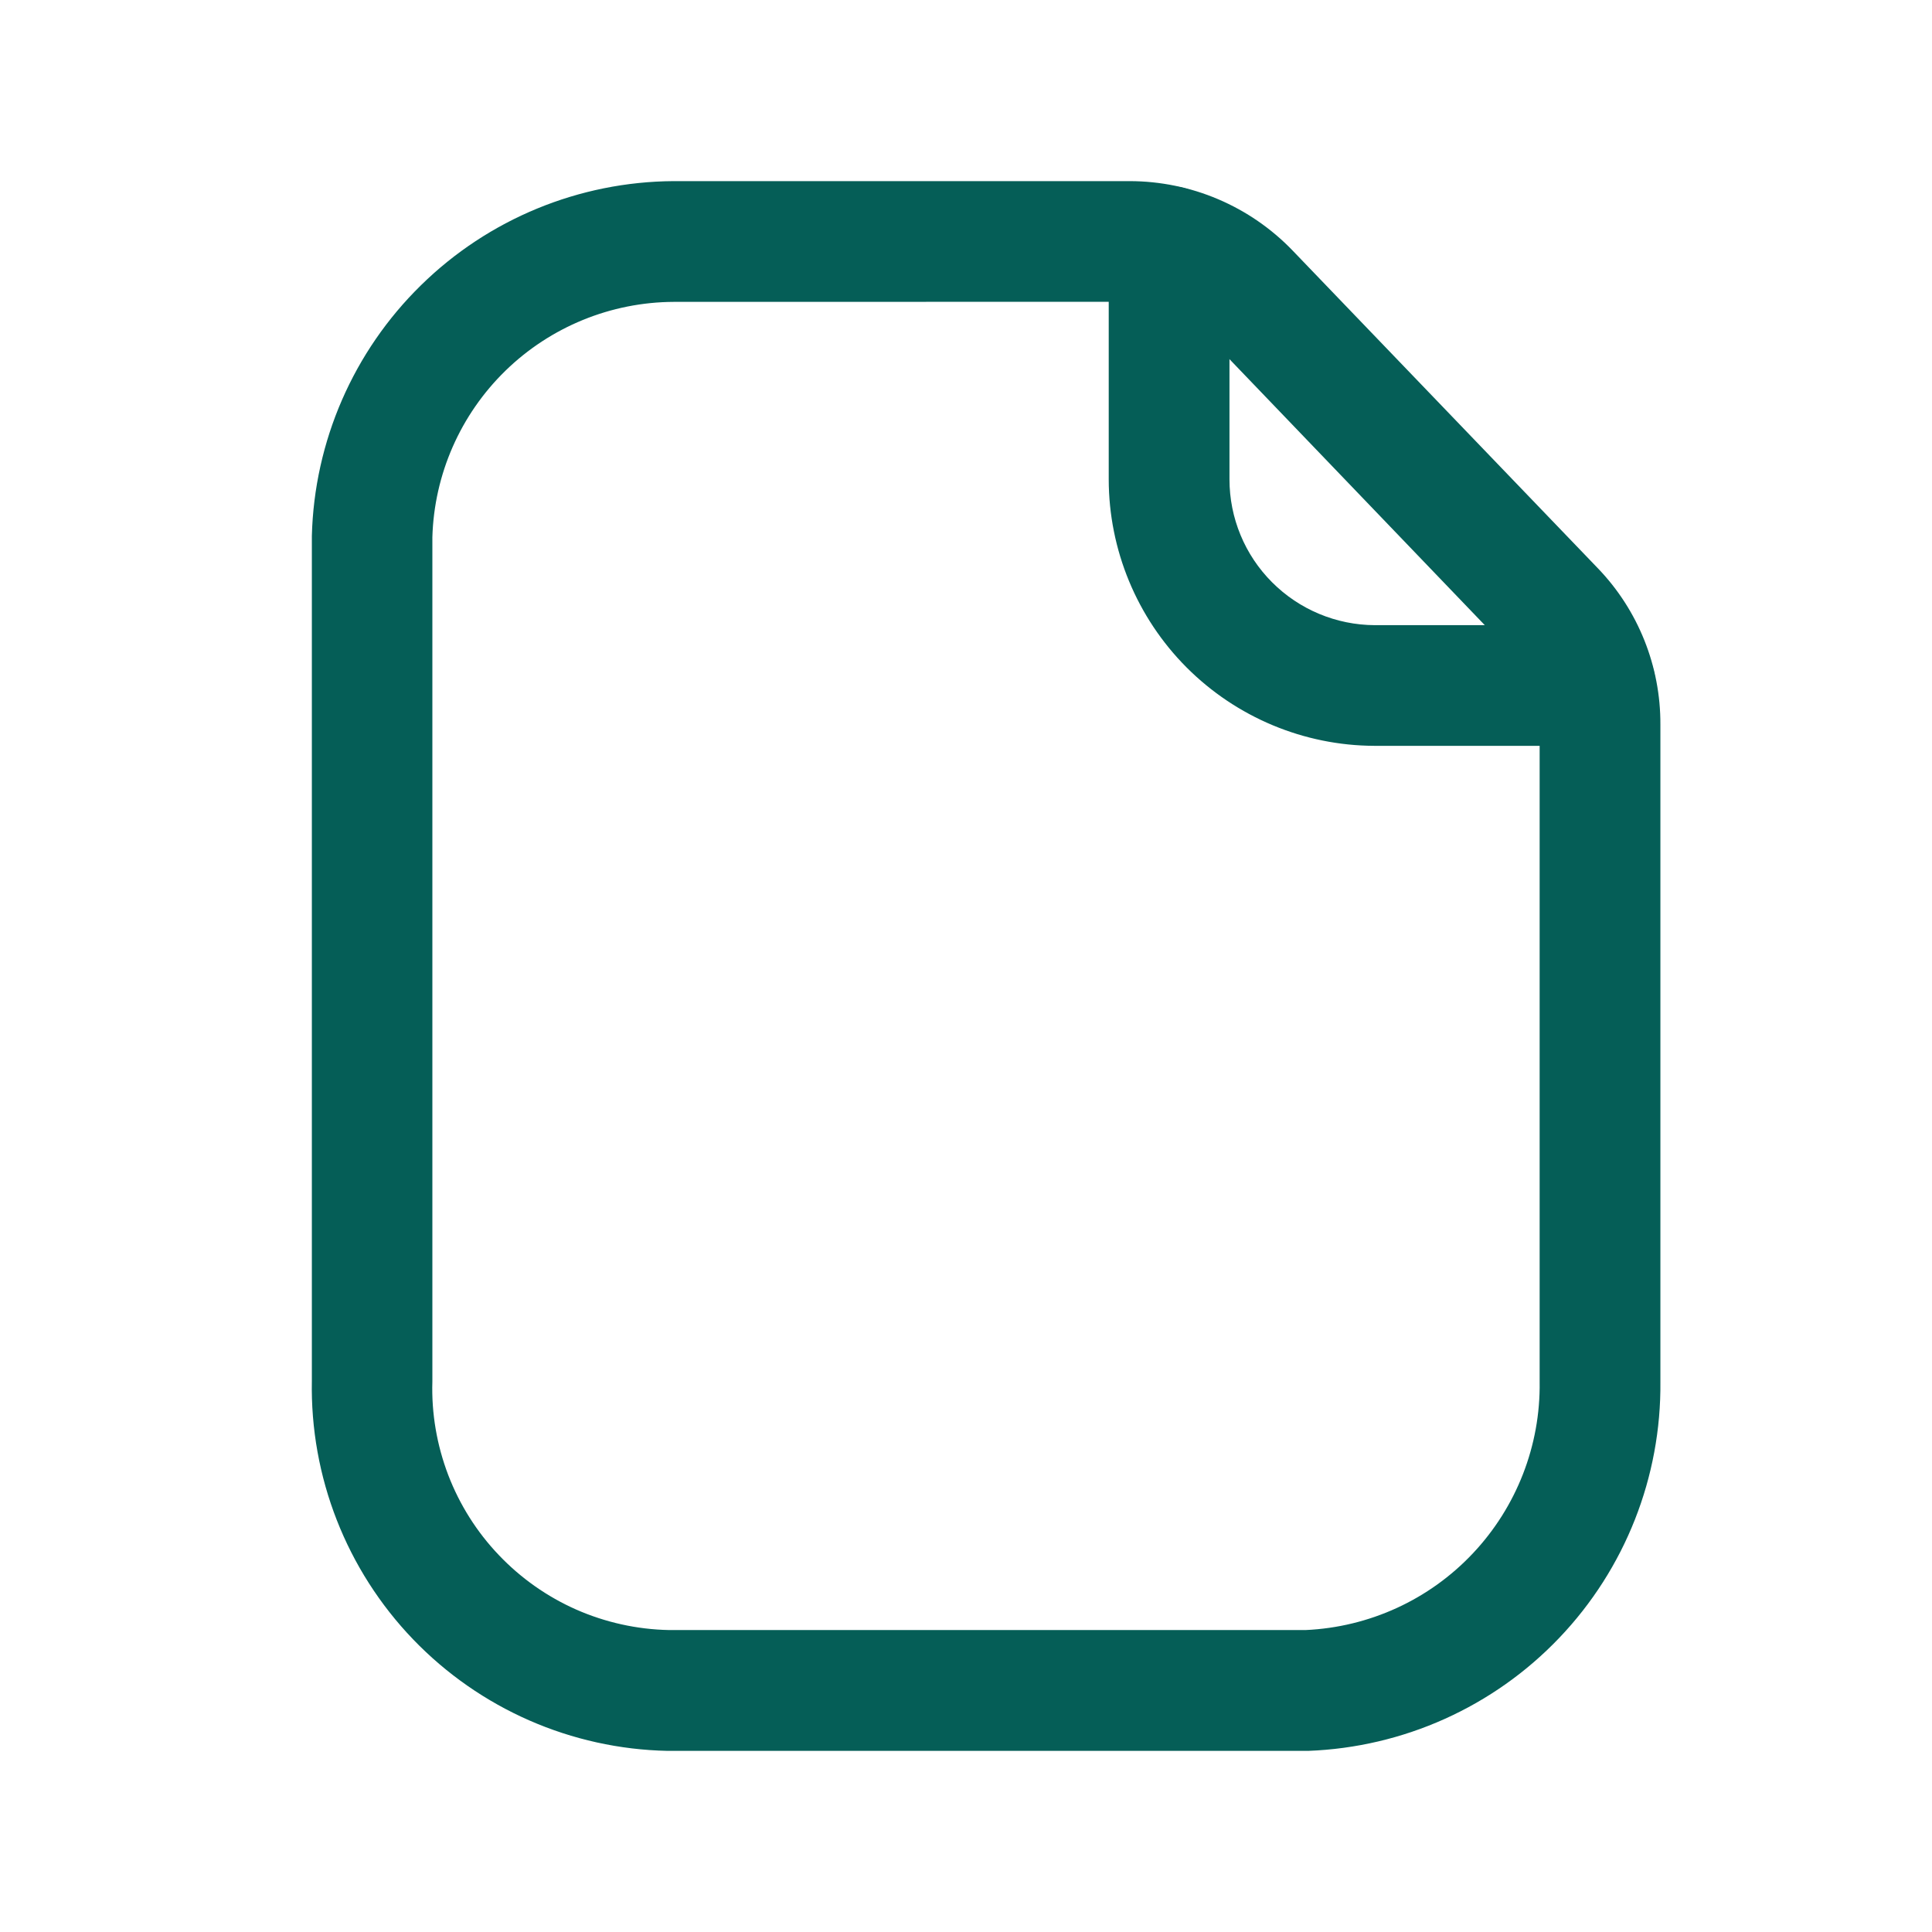
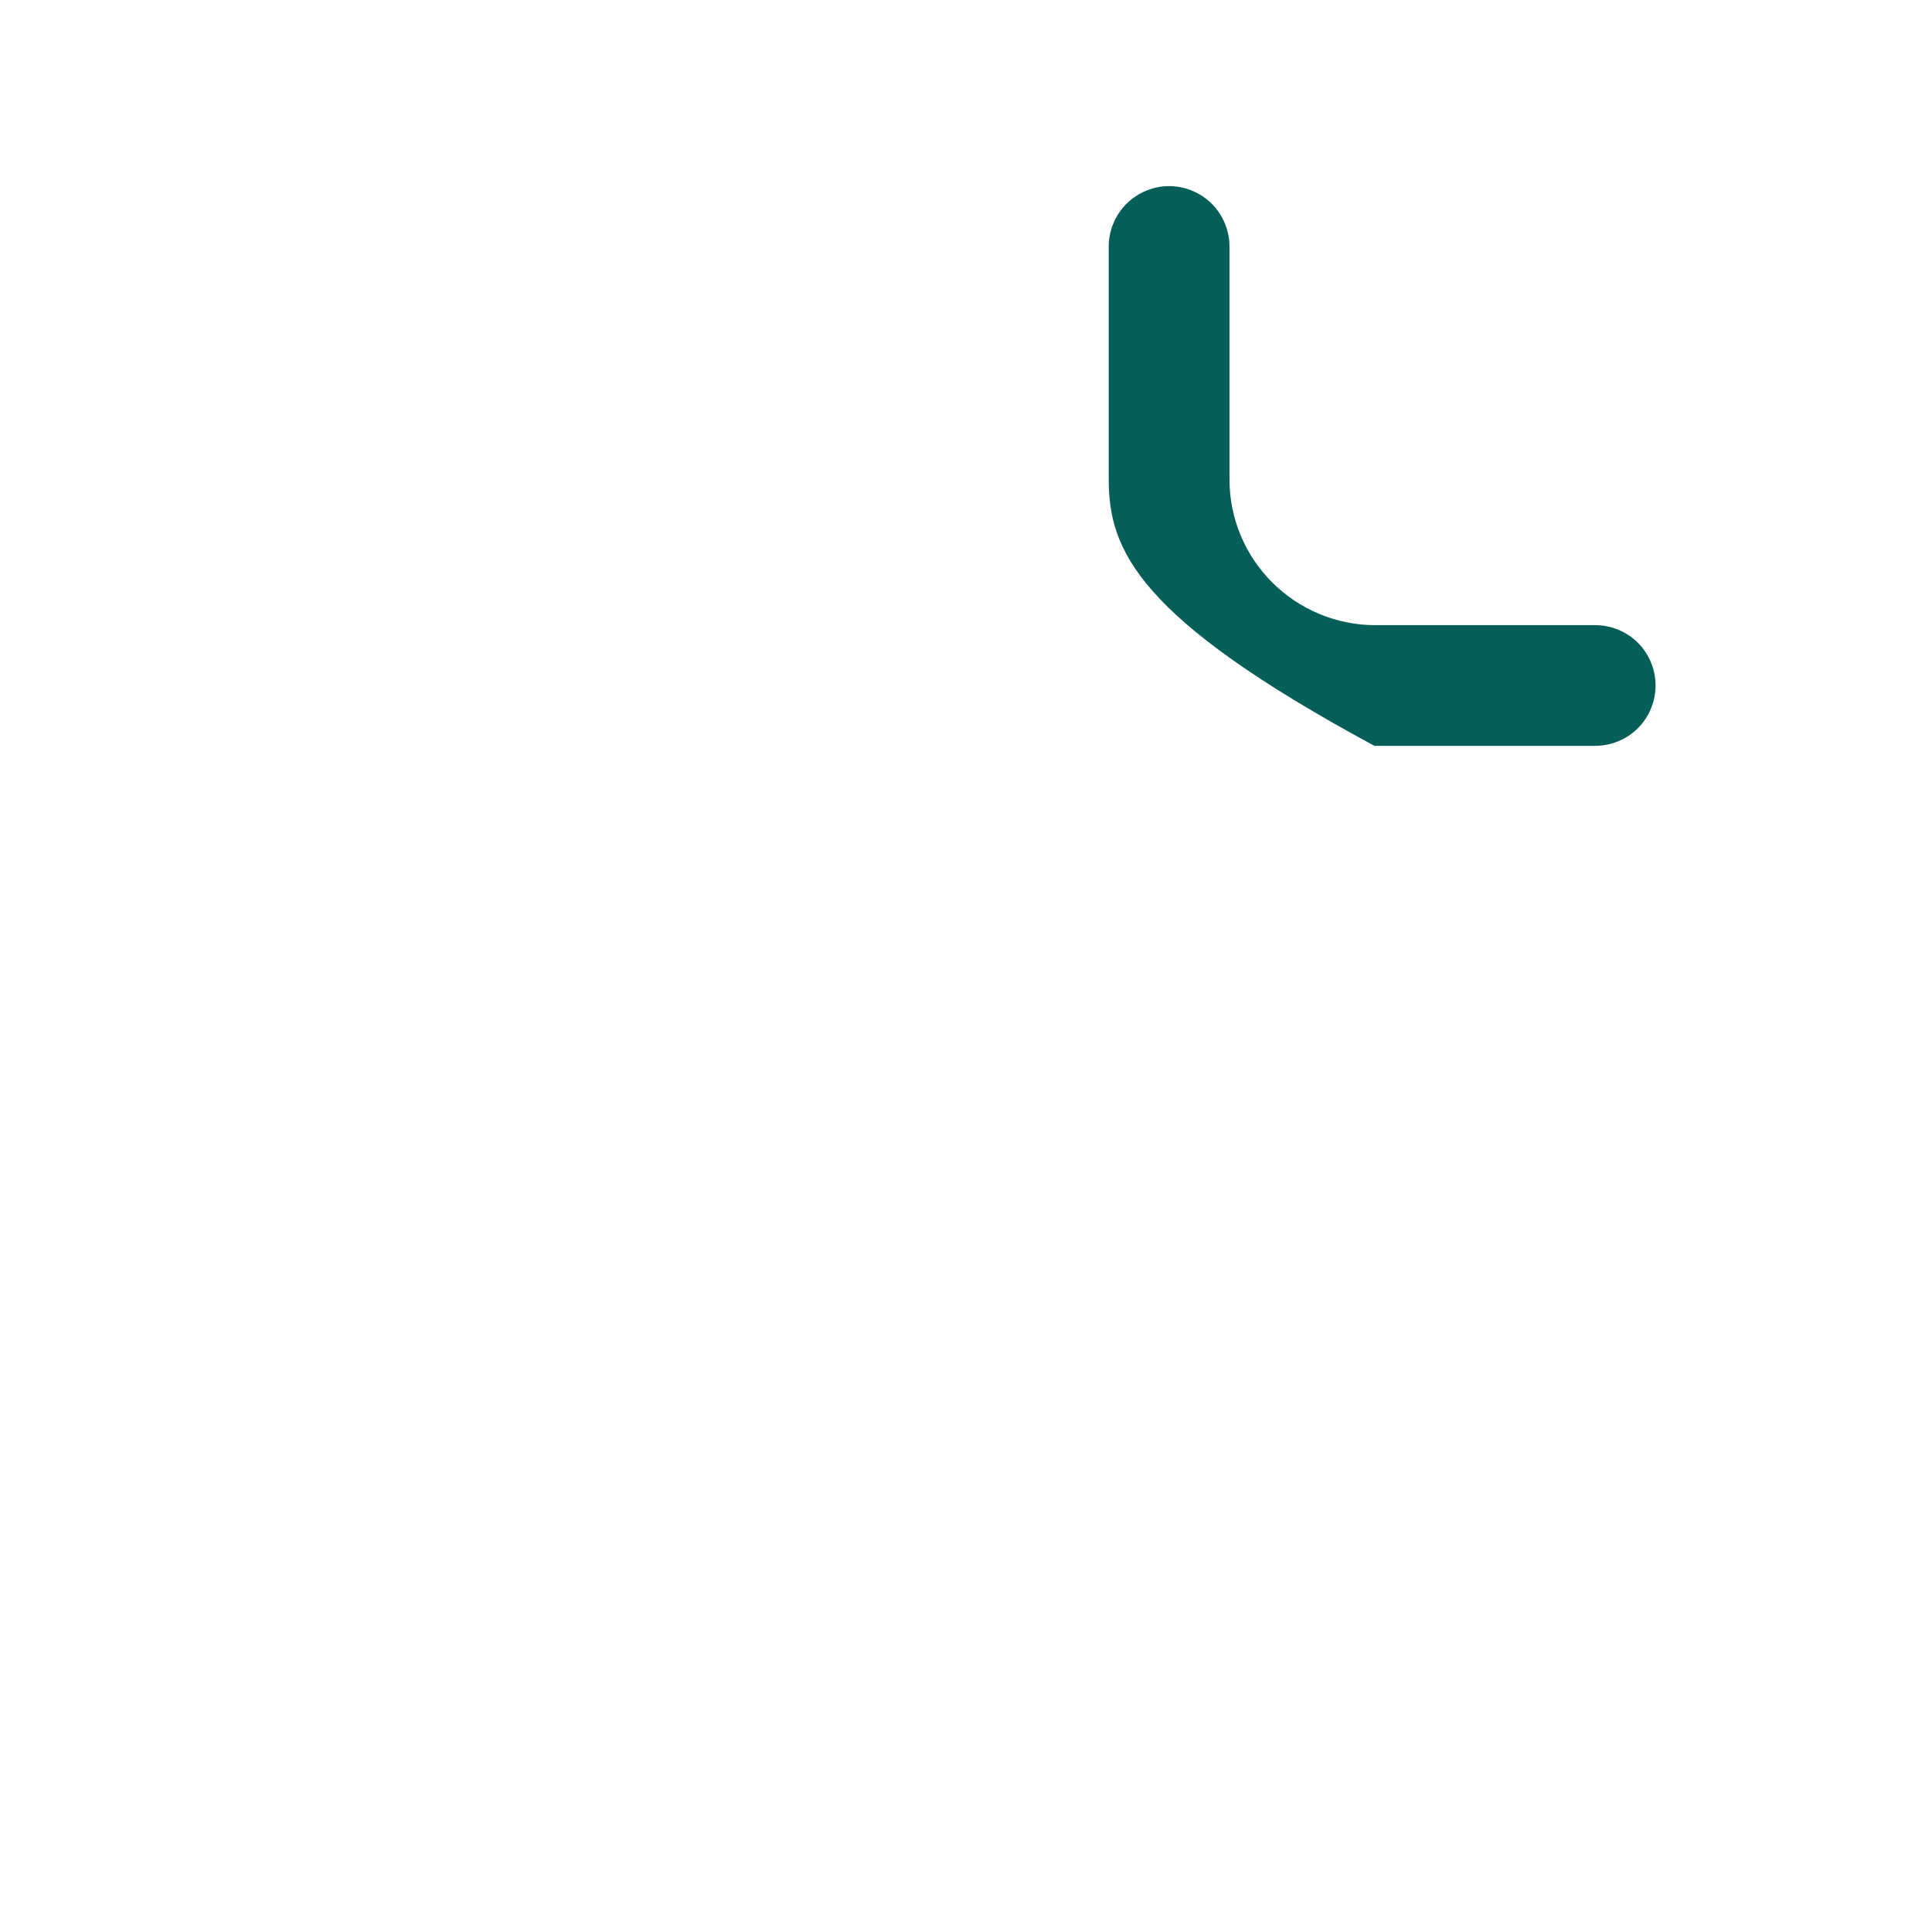
<svg xmlns="http://www.w3.org/2000/svg" width="24" height="24" viewBox="0 0 24 24" fill="none">
-   <path d="M16.25 21.75H8.294C7.098 21.726 5.961 21.227 5.132 20.365C4.303 19.502 3.851 18.346 3.874 17.15V6.657C3.904 5.483 4.39 4.366 5.229 3.544C6.067 2.721 7.193 2.257 8.368 2.25H14.036C14.413 2.251 14.786 2.327 15.133 2.475C15.48 2.623 15.794 2.839 16.056 3.111L19.85 7.06C20.351 7.581 20.629 8.277 20.626 9V17.163C20.638 18.347 20.188 19.489 19.37 20.346C18.553 21.203 17.433 21.706 16.25 21.75ZM8.371 3.75C7.589 3.753 6.839 4.06 6.279 4.605C5.719 5.151 5.393 5.893 5.371 6.675V17.163C5.359 17.559 5.427 17.953 5.568 18.323C5.71 18.693 5.923 19.031 6.197 19.318C6.47 19.605 6.797 19.835 7.159 19.995C7.521 20.154 7.912 20.241 8.308 20.249H16.22C17.01 20.213 17.755 19.872 18.297 19.296C18.839 18.721 19.137 17.957 19.126 17.167V9C19.127 8.664 18.998 8.342 18.765 8.1L14.973 4.149C14.851 4.023 14.706 3.923 14.545 3.854C14.384 3.785 14.211 3.75 14.036 3.749L8.371 3.75Z" fill="#055E57" />
-   <path d="M19.813 9.265H17.073C16.198 9.262 15.359 8.911 14.74 8.291C14.122 7.671 13.774 6.83 13.773 5.955V3.062C13.773 2.864 13.852 2.673 13.993 2.532C14.134 2.392 14.325 2.312 14.523 2.312C14.722 2.312 14.913 2.392 15.054 2.532C15.194 2.673 15.273 2.864 15.273 3.062V5.955C15.273 6.434 15.463 6.894 15.802 7.233C16.14 7.572 16.599 7.764 17.078 7.766H19.816C20.015 7.766 20.206 7.845 20.347 7.985C20.487 8.126 20.566 8.317 20.566 8.515C20.566 8.714 20.487 8.905 20.347 9.046C20.206 9.186 20.015 9.265 19.816 9.265H19.813Z" fill="#055E57" />
+   <path d="M19.813 9.265H17.073C14.122 7.671 13.774 6.83 13.773 5.955V3.062C13.773 2.864 13.852 2.673 13.993 2.532C14.134 2.392 14.325 2.312 14.523 2.312C14.722 2.312 14.913 2.392 15.054 2.532C15.194 2.673 15.273 2.864 15.273 3.062V5.955C15.273 6.434 15.463 6.894 15.802 7.233C16.14 7.572 16.599 7.764 17.078 7.766H19.816C20.015 7.766 20.206 7.845 20.347 7.985C20.487 8.126 20.566 8.317 20.566 8.515C20.566 8.714 20.487 8.905 20.347 9.046C20.206 9.186 20.015 9.265 19.816 9.265H19.813Z" fill="#055E57" />
</svg>